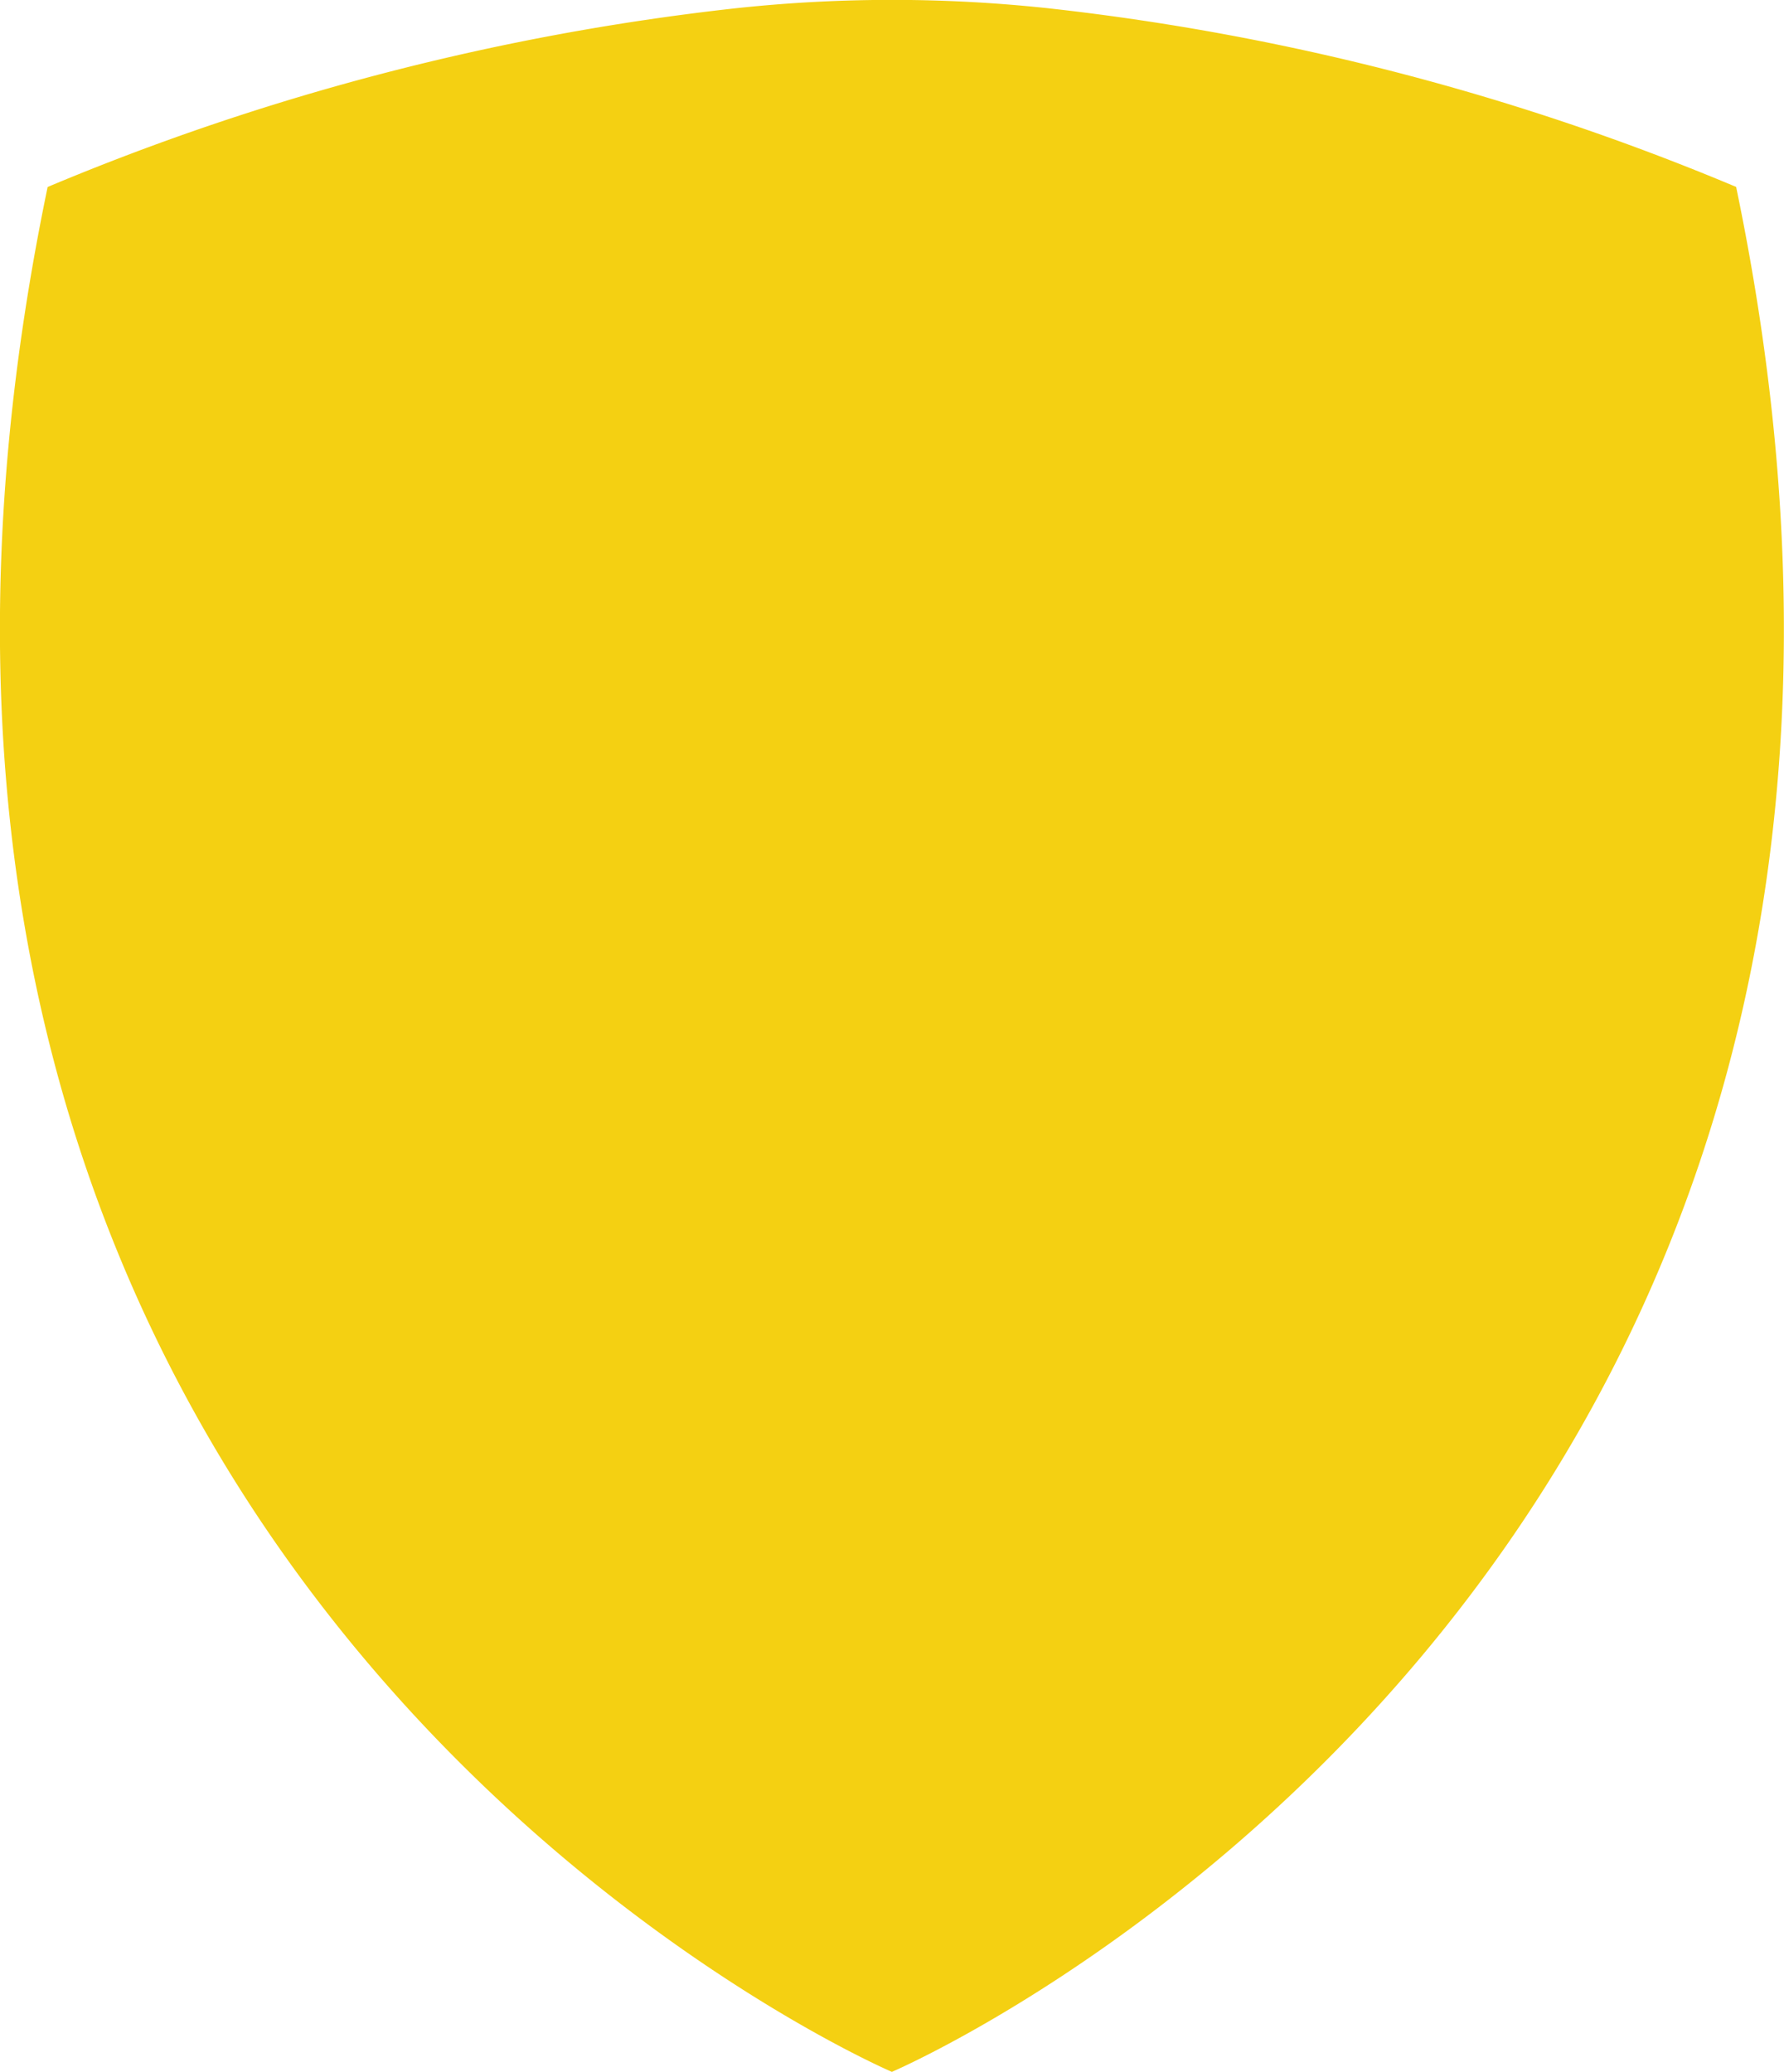
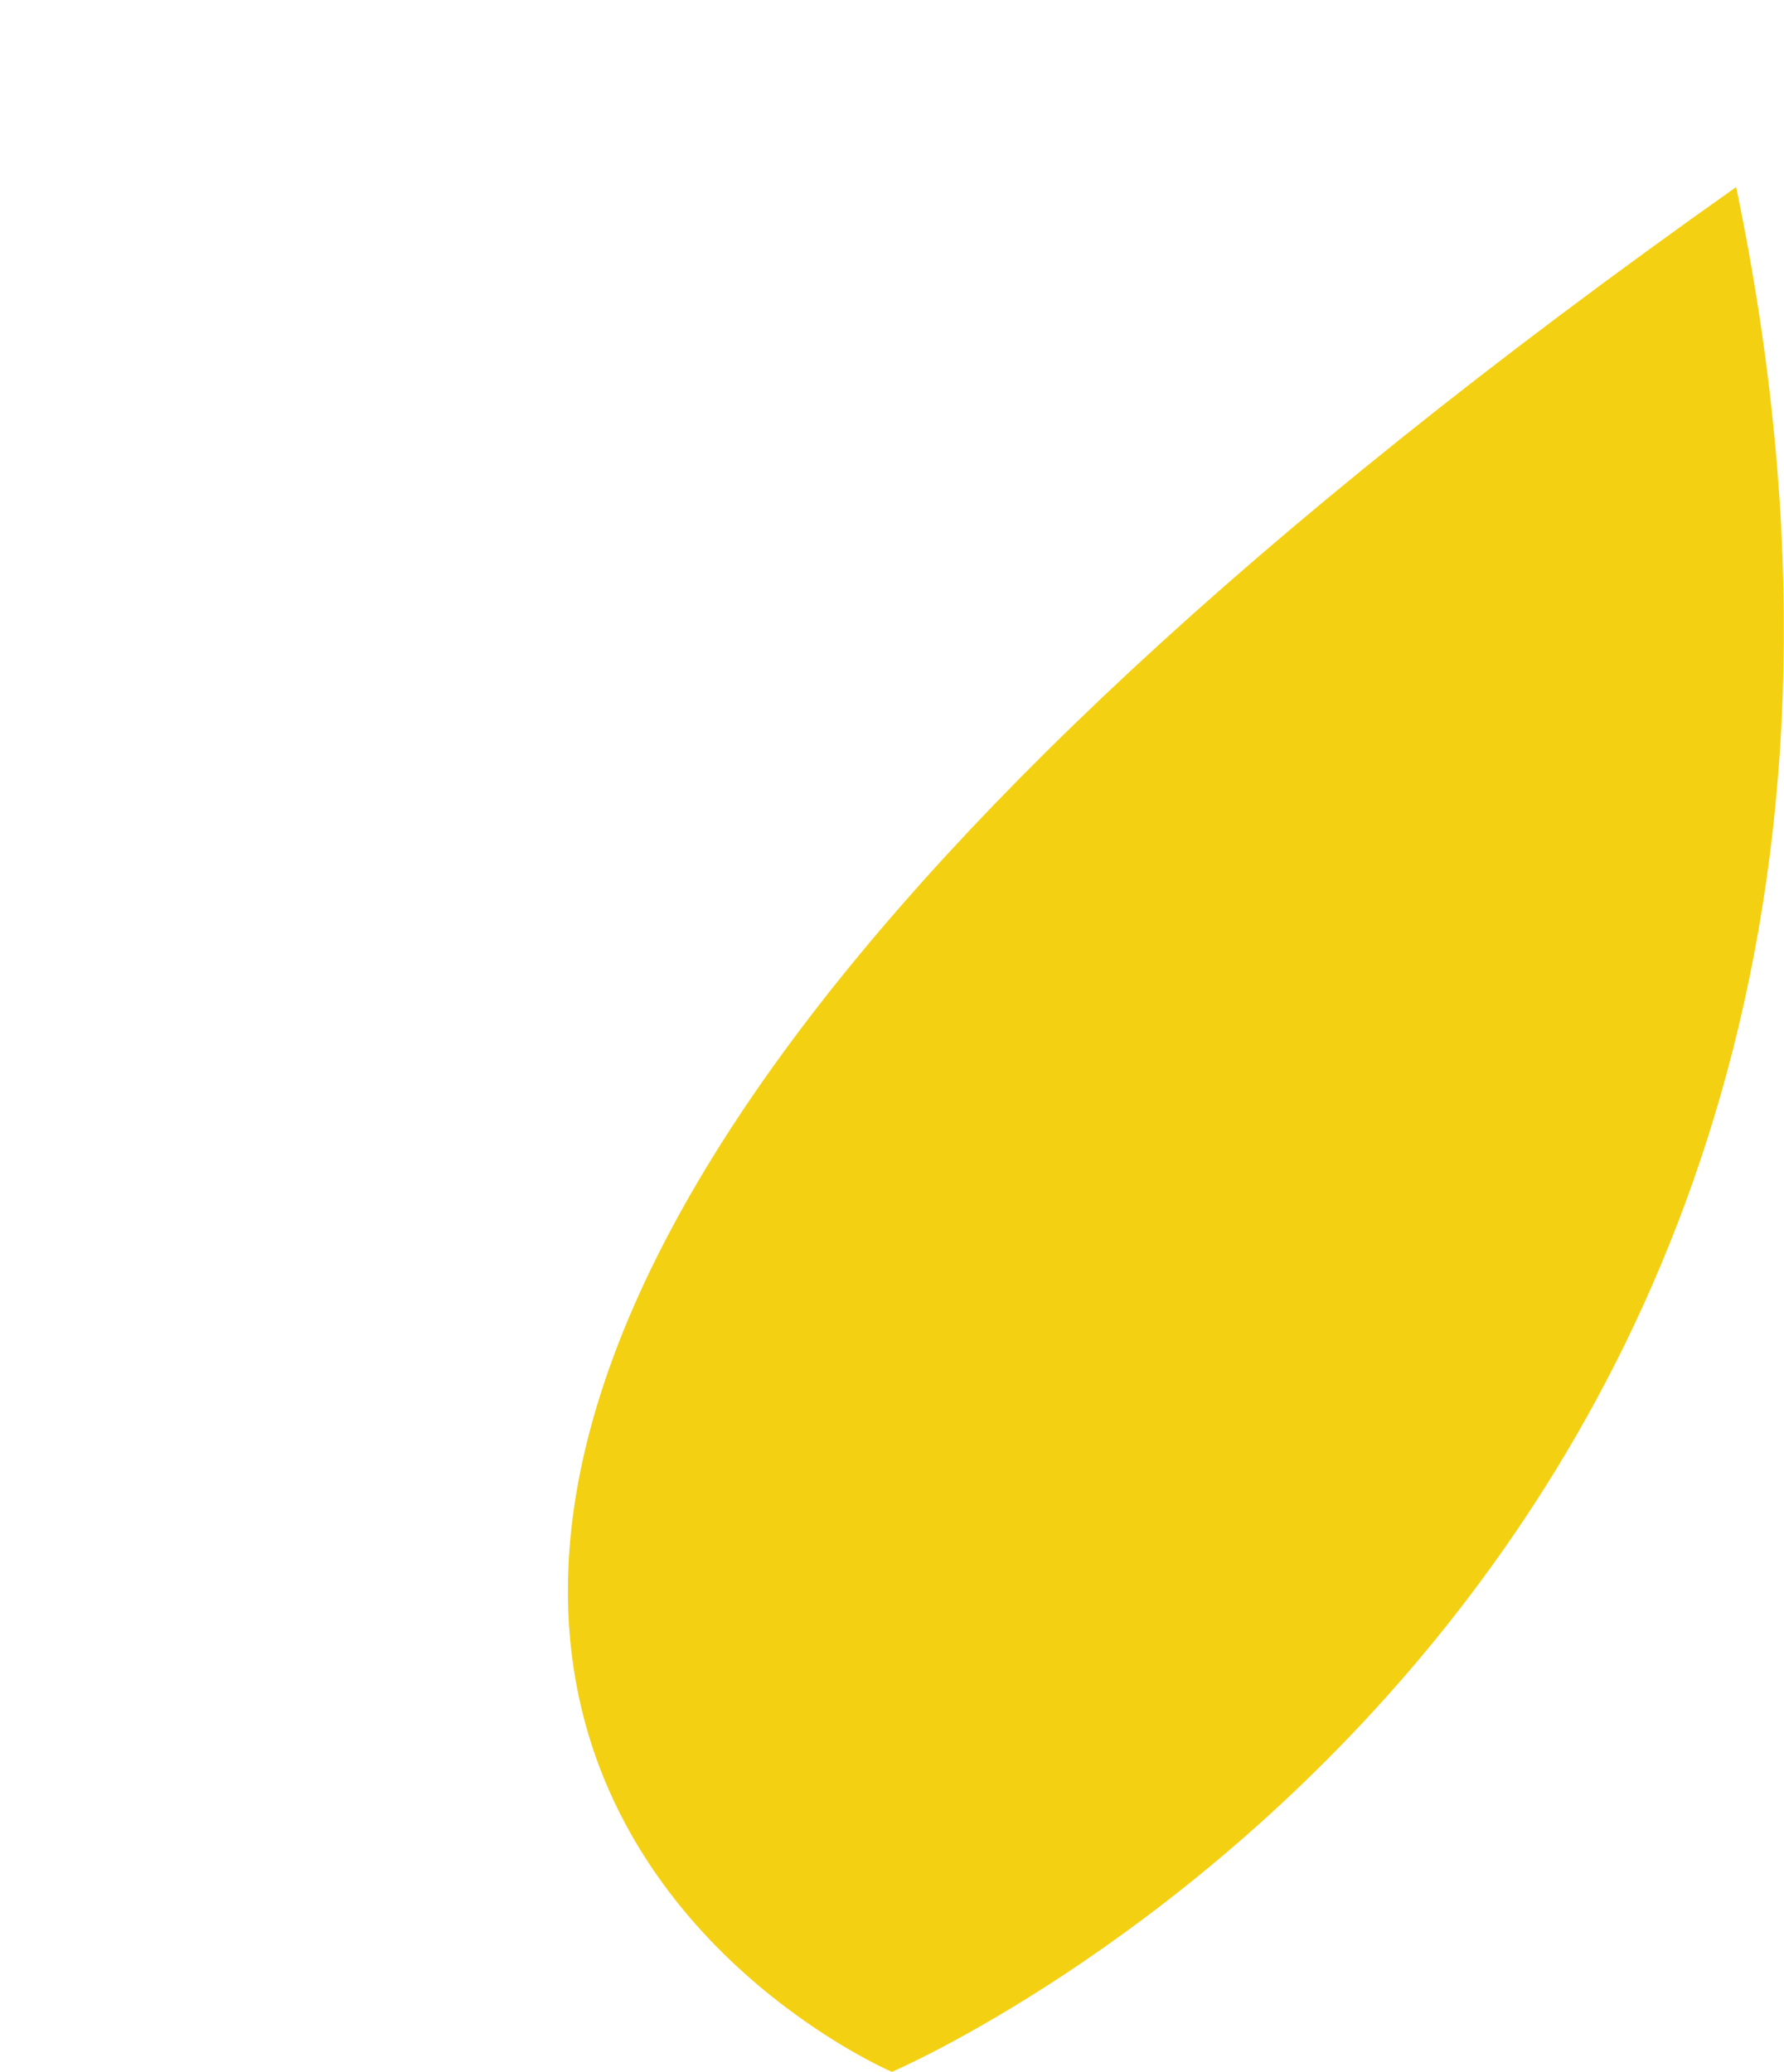
<svg xmlns="http://www.w3.org/2000/svg" width="17" height="19.746" viewBox="0 0 17 19.746">
-   <path id="Path_71" data-name="Path 71" d="M16.546,1.782a23.654,23.654,0,0,0-6.527-1.7,13.912,13.912,0,0,0-3.037,0,23.654,23.654,0,0,0-6.527,1.7C-2.318,15.123,8.5,19.746,8.5,19.746s10.819-4.623,8.045-17.964" transform="translate(-0.001 0)" fill="#f4d012" />
+   <path id="Path_71" data-name="Path 71" d="M16.546,1.782C-2.318,15.123,8.5,19.746,8.5,19.746s10.819-4.623,8.045-17.964" transform="translate(-0.001 0)" fill="#f4d012" />
</svg>